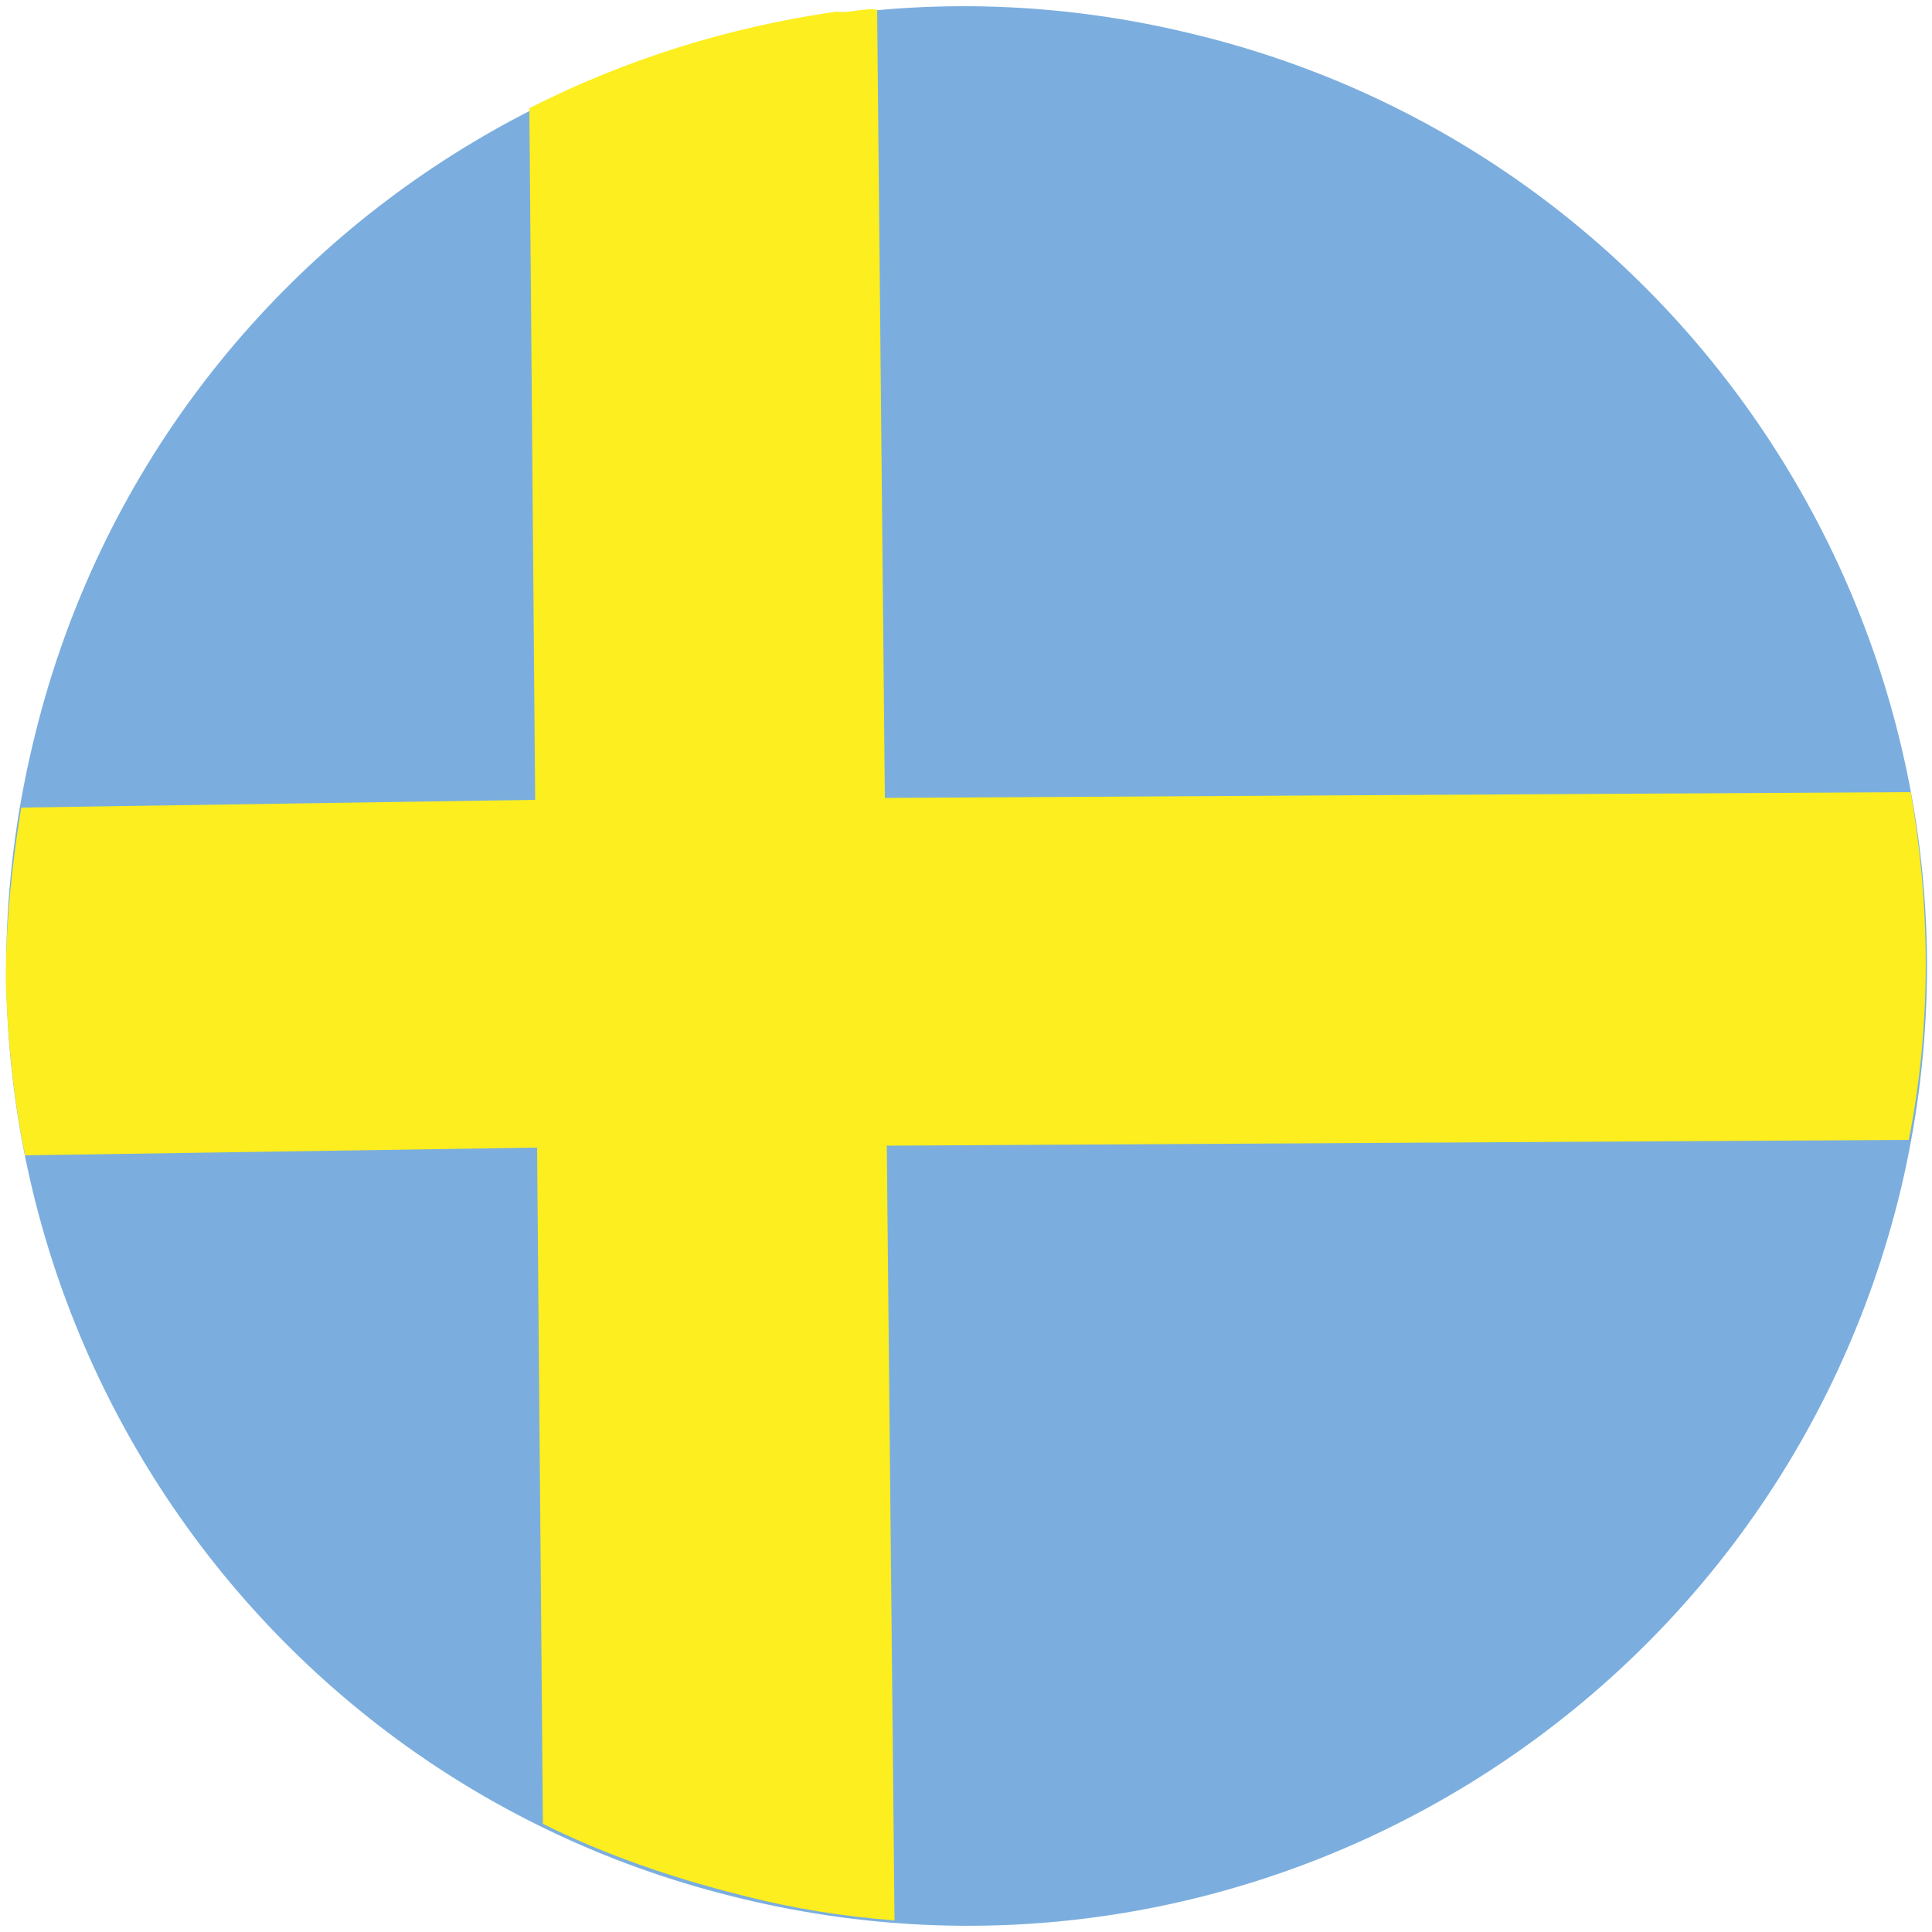
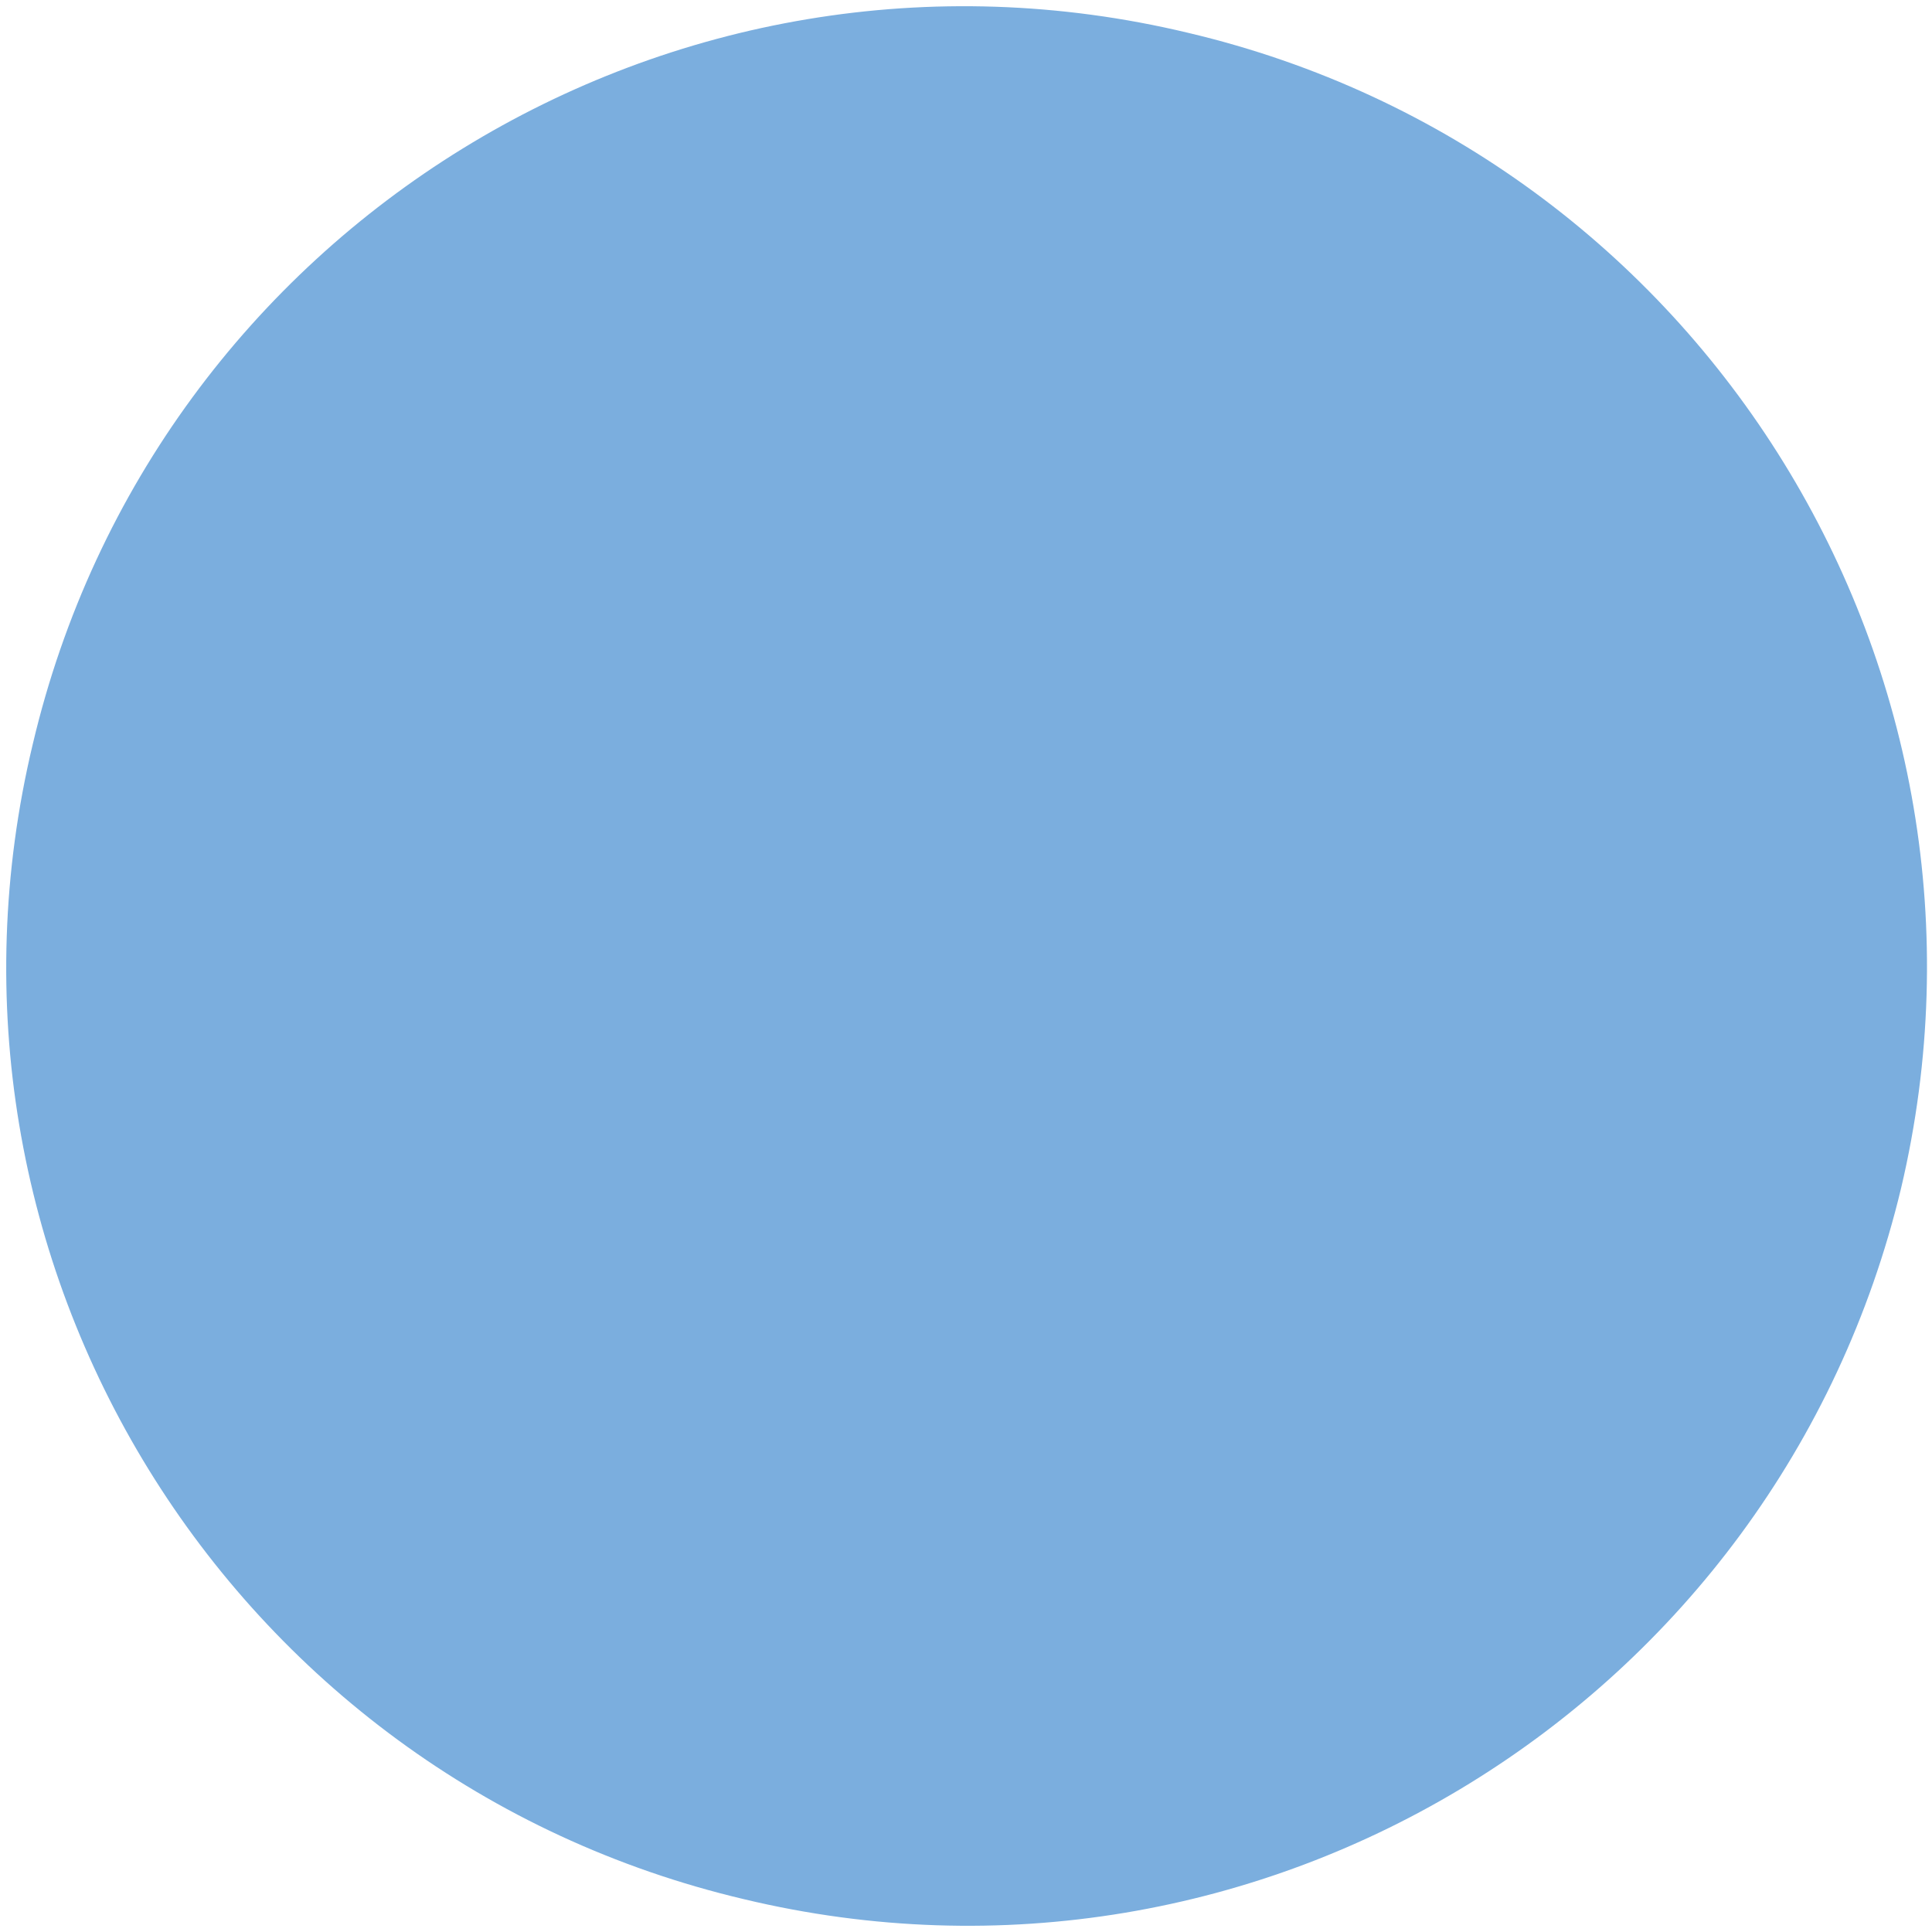
<svg xmlns="http://www.w3.org/2000/svg" version="1.1" id="Layer_1" x="0px" y="0px" viewBox="0 0 100 100" style="enable-background:new 0 0 100 100;" xml:space="preserve">
  <g>
    <path style="fill:#7BAEDE;" d="M1.7,38.5C8,11.8,34.8-4.7,61.5,1.7C88.2,8,104.7,34.8,98.4,61.5C92,88.2,65.2,104.7,38.5,98.3   C11.8,92-4.7,65.2,1.7,38.5" />
-     <path style="fill:#FCEE1F;" d="M46.3,99.4l-0.4-40.1L98.8,59c1.2-6.1,1.1-12.2,0.1-18l-53.1,0.3L45.4,0.5c-0.7-0.1-1.4,0.2-2.1,0.1   c-5.6,0.8-11,2.5-15.9,5l0.3,35.8L1.1,41.8c-0.5,3-0.8,6.1-0.8,9c0.1,3.1,0.4,6.1,1,9l26.5-0.4l0.3,35c3.2,1.6,6.7,2.8,10.3,3.7   C41.1,98.8,43.7,99.2,46.3,99.4z" />
  </g>
</svg>